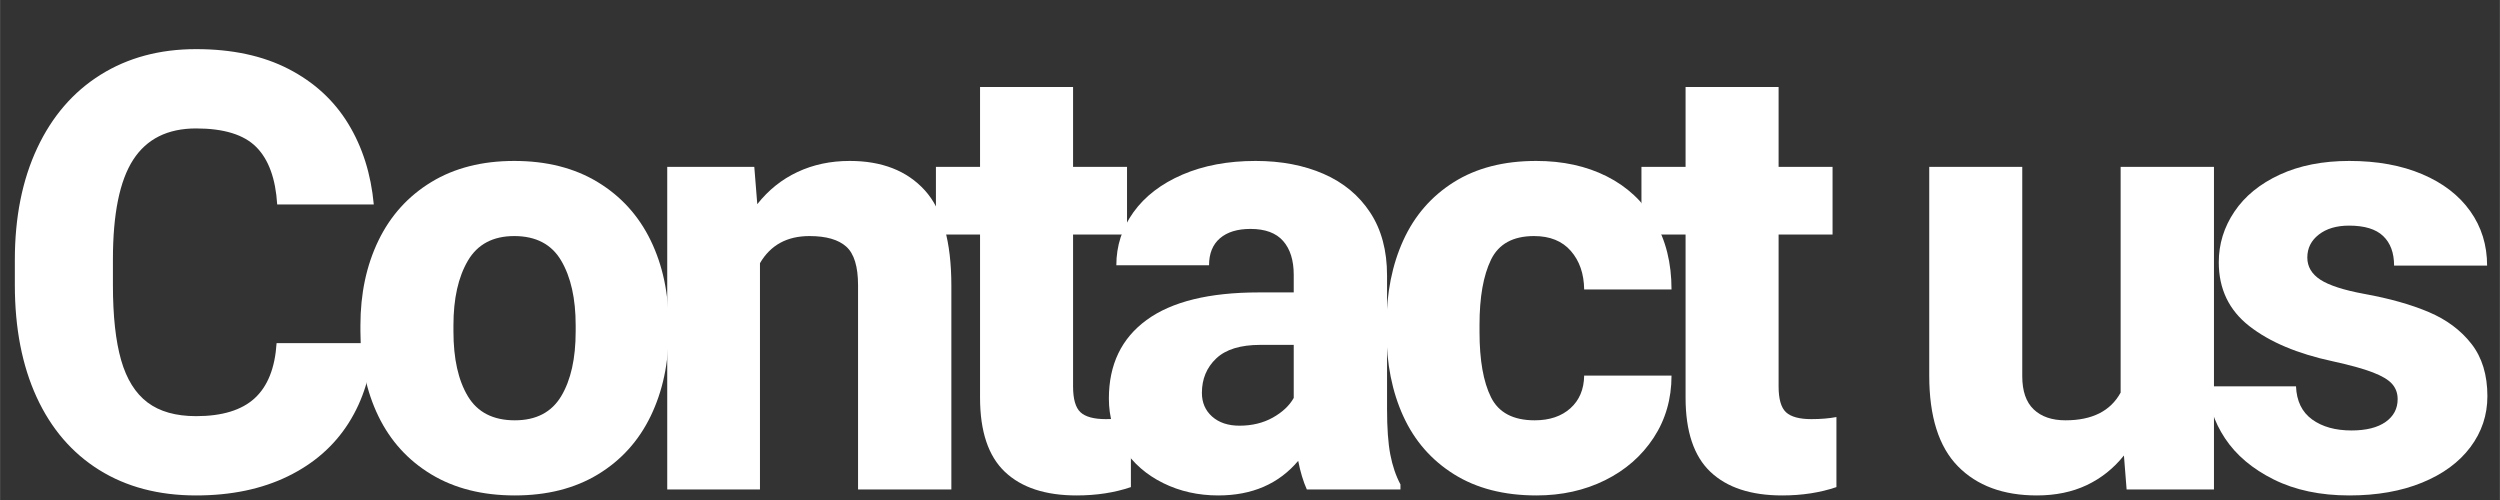
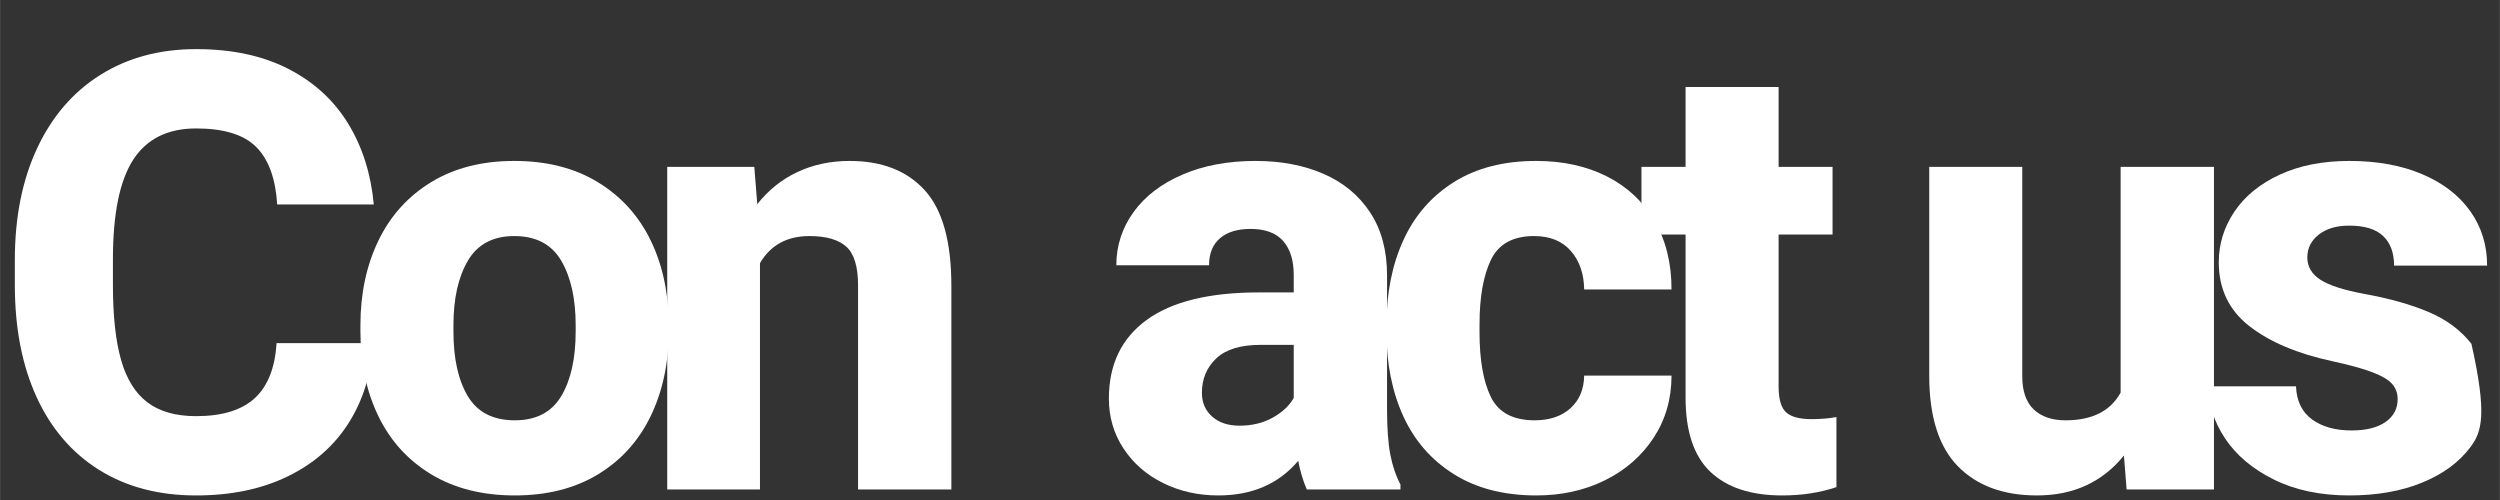
<svg xmlns="http://www.w3.org/2000/svg" width="2500" zoomAndPan="magnify" viewBox="0 0 1874.88 375" height="500" preserveAspectRatio="xMidYMid meet" version="1.0">
  <rect x="0" y="0" width="1874.88" height="375" fill="#333333" stroke="none" />
  <defs>
    <g />
  </defs>
  <g fill="#ffffff" fill-opacity="1">
    <g transform="translate(-6.602, 367.11)">
      <g>
        <path d="M 286.438 -109.781 C 285.094 -87.125 278.977 -67.188 268.094 -49.969 C 257.219 -32.758 241.977 -19.383 222.375 -9.844 C 202.77 -0.301 179.848 4.469 153.609 4.469 C 125.586 4.469 101.363 -1.898 80.938 -14.641 C 60.52 -27.391 44.867 -45.613 33.984 -69.312 C 23.109 -93.02 17.672 -121.047 17.672 -153.391 L 17.672 -172.172 C 17.672 -204.223 23.258 -232.172 34.438 -256.016 C 45.613 -279.867 61.453 -298.207 81.953 -311.031 C 102.453 -323.852 126.336 -330.266 153.609 -330.266 C 180.598 -330.266 203.707 -325.305 222.938 -315.391 C 242.164 -305.473 257.109 -291.754 267.766 -274.234 C 278.422 -256.723 284.789 -236.566 286.875 -213.766 L 214.438 -213.766 C 213.238 -233.141 208.02 -247.484 198.781 -256.797 C 189.539 -266.117 174.484 -270.781 153.609 -270.781 C 132.297 -270.781 116.57 -262.953 106.438 -247.297 C 96.301 -231.648 91.234 -206.758 91.234 -172.625 L 91.234 -153.391 C 91.234 -130.141 93.281 -111.359 97.375 -97.047 C 101.477 -82.734 108.078 -72.145 117.172 -65.281 C 126.266 -58.426 138.41 -55 153.609 -55 C 173.141 -55 187.785 -59.473 197.547 -68.422 C 207.316 -77.367 212.797 -91.156 213.984 -109.781 Z M 286.438 -109.781 " />
      </g>
    </g>
  </g>
  <g fill="#ffffff" fill-opacity="1">
    <g transform="translate(256.836, 367.11)">
      <g>
        <path d="M 13.422 -123.203 C 13.422 -146.898 17.926 -168.066 26.938 -186.703 C 35.957 -205.336 49.148 -219.945 66.516 -230.531 C 83.891 -241.113 104.648 -246.406 128.797 -246.406 C 153.086 -246.406 173.953 -241.113 191.391 -230.531 C 208.836 -219.945 222.07 -205.375 231.094 -186.812 C 240.113 -168.258 244.625 -147.055 244.625 -123.203 L 244.625 -118.516 C 244.625 -94.805 240.113 -73.633 231.094 -55 C 222.07 -36.375 208.879 -21.805 191.516 -11.297 C 174.148 -0.785 153.391 4.469 129.234 4.469 C 104.941 4.469 84.07 -0.785 66.625 -11.297 C 49.188 -21.805 35.957 -36.336 26.938 -54.891 C 17.926 -73.453 13.422 -94.66 13.422 -118.516 Z M 83.188 -118.516 C 83.188 -98.086 86.801 -81.875 94.031 -69.875 C 101.258 -57.875 112.992 -51.875 129.234 -51.875 C 145.191 -51.875 156.785 -57.91 164.016 -69.984 C 171.242 -82.055 174.859 -98.234 174.859 -118.516 L 174.859 -123.203 C 174.859 -143.18 171.242 -159.316 164.016 -171.609 C 156.785 -183.91 145.047 -190.062 128.797 -190.062 C 112.848 -190.062 101.258 -183.91 94.031 -171.609 C 86.801 -159.316 83.188 -143.18 83.188 -123.203 Z M 83.188 -118.516 " />
      </g>
    </g>
  </g>
  <g fill="#ffffff" fill-opacity="1">
    <g transform="translate(478.461, 367.11)">
      <g>
        <path d="M 158.75 -246.406 C 182.906 -246.406 201.648 -239.098 214.984 -224.484 C 228.328 -209.879 235 -185.957 235 -152.719 L 235 0 L 165.016 0 L 165.016 -153.172 C 165.016 -167.18 162.07 -176.832 156.188 -182.125 C 150.301 -187.414 141.098 -190.062 128.578 -190.062 C 111.723 -190.062 99.348 -183.281 91.453 -169.719 L 91.453 0 L 21.906 0 L 21.906 -241.938 L 87.203 -241.938 L 89.438 -213.984 C 97.789 -224.566 107.852 -232.613 119.625 -238.125 C 131.406 -243.645 144.445 -246.406 158.75 -246.406 Z M 158.75 -246.406 " />
      </g>
    </g>
  </g>
  <g fill="#ffffff" fill-opacity="1">
    <g transform="translate(699.192, 367.11)">
      <g>
-         <path d="M 130.141 -52.766 C 137.141 -52.766 143.398 -53.285 148.922 -54.328 L 148.922 -1.781 C 136.691 2.383 123.125 4.469 108.219 4.469 C 84.82 4.469 66.898 -1.414 54.453 -13.188 C 42.004 -24.969 35.781 -43.531 35.781 -68.875 L 35.781 -191.188 L 2.688 -191.188 L 2.688 -241.938 L 35.781 -241.938 L 35.781 -301.859 L 105.547 -301.859 L 105.547 -241.938 L 146.016 -241.938 L 146.016 -191.188 L 105.547 -191.188 L 105.547 -77.359 C 105.547 -67.828 107.406 -61.344 111.125 -57.906 C 114.852 -54.477 121.191 -52.766 130.141 -52.766 Z M 130.141 -52.766 " />
-       </g>
+         </g>
    </g>
  </g>
  <g fill="#ffffff" fill-opacity="1">
    <g transform="translate(818.63, 367.11)">
      <g>
        <path d="M 221.594 -60.375 C 221.594 -46.062 222.41 -34.656 224.047 -26.156 C 225.691 -17.664 228.227 -10.211 231.656 -3.797 L 231.656 0 L 161.438 0 C 158.758 -5.957 156.598 -13.113 154.953 -21.469 C 140.348 -4.176 120.375 4.469 95.031 4.469 C 79.977 4.469 66.188 1.375 53.656 -4.812 C 41.133 -11 31.223 -19.645 23.922 -30.75 C 16.617 -41.852 12.969 -54.336 12.969 -68.203 C 12.969 -93.691 22.395 -113.328 41.25 -127.109 C 60.113 -140.898 88.176 -147.797 125.438 -147.797 L 151.609 -147.797 L 151.609 -161 C 151.609 -171.875 148.961 -180.328 143.672 -186.359 C 138.379 -192.398 130.219 -195.422 119.188 -195.422 C 109.344 -195.422 101.695 -193.07 96.25 -188.375 C 90.812 -183.688 88.094 -176.945 88.094 -168.156 L 18.562 -168.156 C 18.562 -182.758 22.844 -196.023 31.406 -207.953 C 39.977 -219.879 52.203 -229.27 68.078 -236.125 C 83.961 -242.977 102.266 -246.406 122.984 -246.406 C 142.211 -246.406 159.242 -243.16 174.078 -236.672 C 188.91 -230.191 200.535 -220.539 208.953 -207.719 C 217.379 -194.906 221.594 -179.18 221.594 -160.547 Z M 110.906 -47.844 C 120.301 -47.844 128.613 -49.852 135.844 -53.875 C 143.07 -57.906 148.328 -62.828 151.609 -68.641 L 151.609 -108.453 L 126.562 -108.453 C 111.656 -108.453 100.625 -105.055 93.469 -98.266 C 86.312 -91.484 82.734 -82.879 82.734 -72.453 C 82.734 -65.141 85.301 -59.207 90.438 -54.656 C 95.582 -50.113 102.406 -47.844 110.906 -47.844 Z M 110.906 -47.844 " />
      </g>
    </g>
  </g>
  <g fill="#ffffff" fill-opacity="1">
    <g transform="translate(1026.392, 367.11)">
      <g>
        <path d="M 227.188 -85.422 C 227.188 -67.973 222.711 -52.426 213.766 -38.781 C 204.816 -25.145 192.664 -14.523 177.312 -6.922 C 161.957 0.672 144.816 4.469 125.891 4.469 C 101.586 4.469 80.977 -0.82 64.062 -11.406 C 47.145 -21.988 34.473 -36.484 26.047 -54.891 C 17.629 -73.305 13.422 -94.363 13.422 -118.062 L 13.422 -123.656 C 13.422 -147.352 17.629 -168.441 26.047 -186.922 C 34.473 -205.41 47.109 -219.945 63.953 -230.531 C 80.797 -241.113 101.367 -246.406 125.672 -246.406 C 145.641 -246.406 163.266 -242.566 178.547 -234.891 C 193.828 -227.211 205.754 -216.109 214.328 -201.578 C 222.898 -187.047 227.188 -169.863 227.188 -150.031 L 161.672 -150.031 C 161.516 -161.812 158.191 -171.426 151.703 -178.875 C 145.223 -186.332 136.02 -190.062 124.094 -190.062 C 108.289 -190.062 97.52 -184.133 91.781 -172.281 C 86.051 -160.438 83.188 -144.227 83.188 -123.656 L 83.188 -118.062 C 83.188 -97.039 86.051 -80.754 91.781 -69.203 C 97.52 -57.648 108.441 -51.875 124.547 -51.875 C 135.723 -51.875 144.664 -54.891 151.375 -60.922 C 158.082 -66.961 161.516 -75.129 161.672 -85.422 Z M 227.188 -85.422 " />
      </g>
    </g>
  </g>
  <g fill="#ffffff" fill-opacity="1">
    <g transform="translate(1228.34, 367.11)">
      <g>
        <path d="M 130.141 -52.766 C 137.141 -52.766 143.398 -53.285 148.922 -54.328 L 148.922 -1.781 C 136.691 2.383 123.125 4.469 108.219 4.469 C 84.82 4.469 66.898 -1.414 54.453 -13.188 C 42.004 -24.969 35.781 -43.531 35.781 -68.875 L 35.781 -191.188 L 2.688 -191.188 L 2.688 -241.938 L 35.781 -241.938 L 35.781 -301.859 L 105.547 -301.859 L 105.547 -241.938 L 146.016 -241.938 L 146.016 -191.188 L 105.547 -191.188 L 105.547 -77.359 C 105.547 -67.828 107.406 -61.344 111.125 -57.906 C 114.852 -54.477 121.191 -52.766 130.141 -52.766 Z M 130.141 -52.766 " />
      </g>
    </g>
  </g>
  <g fill="#ffffff" fill-opacity="1">
    <g transform="translate(1347.778, 367.11)">
      <g />
    </g>
  </g>
  <g fill="#ffffff" fill-opacity="1">
    <g transform="translate(1425.18, 367.11)">
      <g>
        <path d="M 235.234 -241.938 L 235.234 0 L 169.719 0 L 167.703 -25.484 C 159.953 -15.797 150.633 -8.379 139.75 -3.234 C 128.863 1.898 116.414 4.469 102.406 4.469 C 77.219 4.469 57.469 -2.832 43.156 -17.438 C 28.844 -32.051 21.688 -54.711 21.688 -85.422 L 21.688 -241.938 L 91.453 -241.938 L 91.453 -84.969 C 91.453 -73.789 94.32 -65.477 100.062 -60.031 C 105.801 -54.594 113.738 -51.875 123.875 -51.875 C 143.852 -51.875 157.641 -58.805 165.234 -72.672 L 165.234 -241.938 Z M 235.234 -241.938 " />
      </g>
    </g>
  </g>
  <g fill="#ffffff" fill-opacity="1">
    <g transform="translate(1645.911, 367.11)">
      <g>
-         <path d="M 103.531 -96.156 C 77.145 -101.812 56.312 -110.602 41.031 -122.531 C 25.75 -134.457 18.109 -150.41 18.109 -170.391 C 18.109 -184.098 22.02 -196.766 29.844 -208.391 C 37.676 -220.023 49.008 -229.27 63.844 -236.125 C 78.676 -242.977 96.078 -246.406 116.047 -246.406 C 136.922 -246.406 155.145 -243.086 170.719 -236.453 C 186.301 -229.828 198.301 -220.586 206.719 -208.734 C 215.145 -196.879 219.359 -183.273 219.359 -167.922 L 149.594 -167.922 C 149.594 -177.461 146.867 -184.844 141.422 -190.062 C 135.984 -195.281 127.453 -197.891 115.828 -197.891 C 106.43 -197.891 98.863 -195.648 93.125 -191.172 C 87.383 -186.703 84.516 -180.969 84.516 -173.969 C 84.516 -167.102 87.797 -161.547 94.359 -157.297 C 100.922 -153.055 111.879 -149.52 127.234 -146.688 C 146.16 -143.258 162.297 -138.711 175.641 -133.047 C 188.984 -127.379 199.641 -119.438 207.609 -109.219 C 215.586 -99.008 219.578 -85.93 219.578 -69.984 C 219.578 -55.828 215.328 -43.082 206.828 -31.75 C 198.336 -20.414 186.266 -11.547 170.609 -5.141 C 154.953 1.266 136.766 4.469 116.047 4.469 C 94.285 4.469 75.391 0.484 59.359 -7.484 C 43.336 -15.461 31.148 -25.75 22.797 -38.344 C 14.453 -50.945 10.281 -63.953 10.281 -77.359 L 76.031 -77.359 C 76.477 -66.328 80.5 -58.051 88.094 -52.531 C 95.695 -47.02 105.535 -44.266 117.609 -44.266 C 128.641 -44.266 137.172 -46.391 143.203 -50.641 C 149.242 -54.891 152.266 -60.594 152.266 -67.75 C 152.266 -72.219 150.883 -76.016 148.125 -79.141 C 145.375 -82.273 140.492 -85.188 133.484 -87.875 C 126.484 -90.562 116.5 -93.32 103.531 -96.156 Z M 103.531 -96.156 " />
+         <path d="M 103.531 -96.156 C 77.145 -101.812 56.312 -110.602 41.031 -122.531 C 25.75 -134.457 18.109 -150.41 18.109 -170.391 C 18.109 -184.098 22.02 -196.766 29.844 -208.391 C 37.676 -220.023 49.008 -229.27 63.844 -236.125 C 78.676 -242.977 96.078 -246.406 116.047 -246.406 C 136.922 -246.406 155.145 -243.086 170.719 -236.453 C 186.301 -229.828 198.301 -220.586 206.719 -208.734 C 215.145 -196.879 219.359 -183.273 219.359 -167.922 L 149.594 -167.922 C 149.594 -177.461 146.867 -184.844 141.422 -190.062 C 135.984 -195.281 127.453 -197.891 115.828 -197.891 C 106.43 -197.891 98.863 -195.648 93.125 -191.172 C 87.383 -186.703 84.516 -180.969 84.516 -173.969 C 84.516 -167.102 87.797 -161.547 94.359 -157.297 C 100.922 -153.055 111.879 -149.52 127.234 -146.688 C 146.16 -143.258 162.297 -138.711 175.641 -133.047 C 188.984 -127.379 199.641 -119.438 207.609 -109.219 C 219.578 -55.828 215.328 -43.082 206.828 -31.75 C 198.336 -20.414 186.266 -11.547 170.609 -5.141 C 154.953 1.266 136.766 4.469 116.047 4.469 C 94.285 4.469 75.391 0.484 59.359 -7.484 C 43.336 -15.461 31.148 -25.75 22.797 -38.344 C 14.453 -50.945 10.281 -63.953 10.281 -77.359 L 76.031 -77.359 C 76.477 -66.328 80.5 -58.051 88.094 -52.531 C 95.695 -47.02 105.535 -44.266 117.609 -44.266 C 128.641 -44.266 137.172 -46.391 143.203 -50.641 C 149.242 -54.891 152.266 -60.594 152.266 -67.75 C 152.266 -72.219 150.883 -76.016 148.125 -79.141 C 145.375 -82.273 140.492 -85.188 133.484 -87.875 C 126.484 -90.562 116.5 -93.32 103.531 -96.156 Z M 103.531 -96.156 " />
      </g>
    </g>
  </g>
</svg>